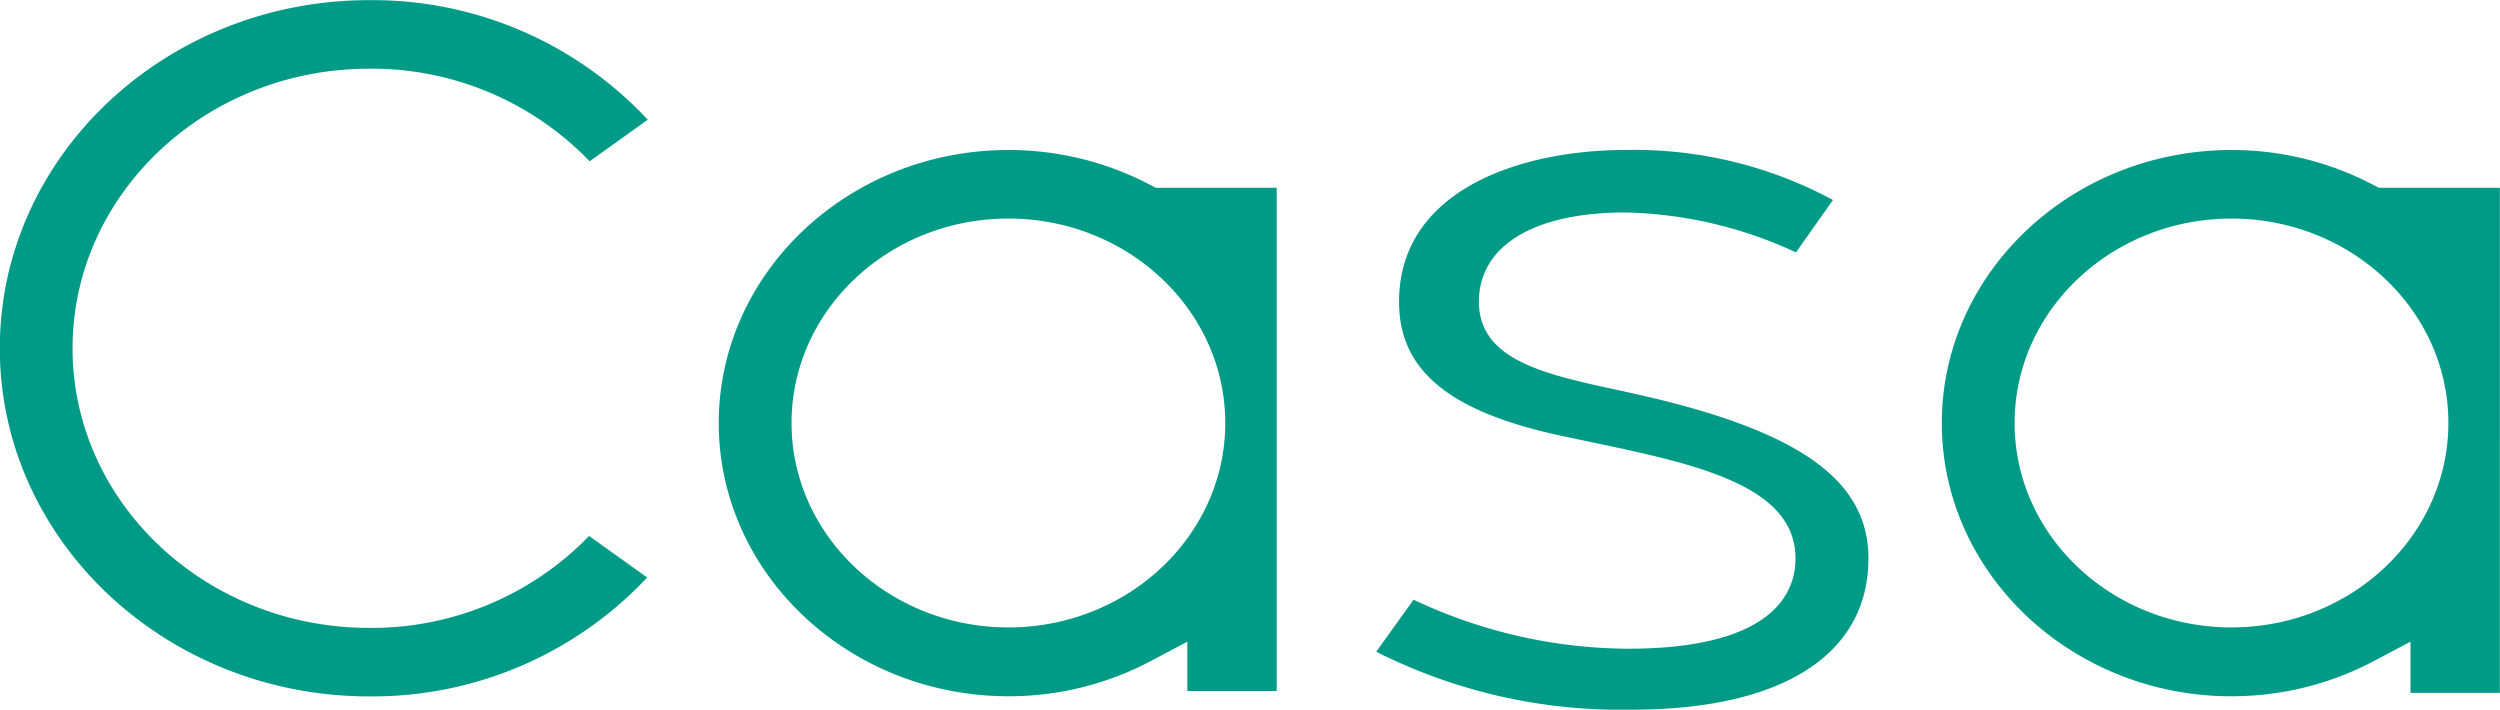
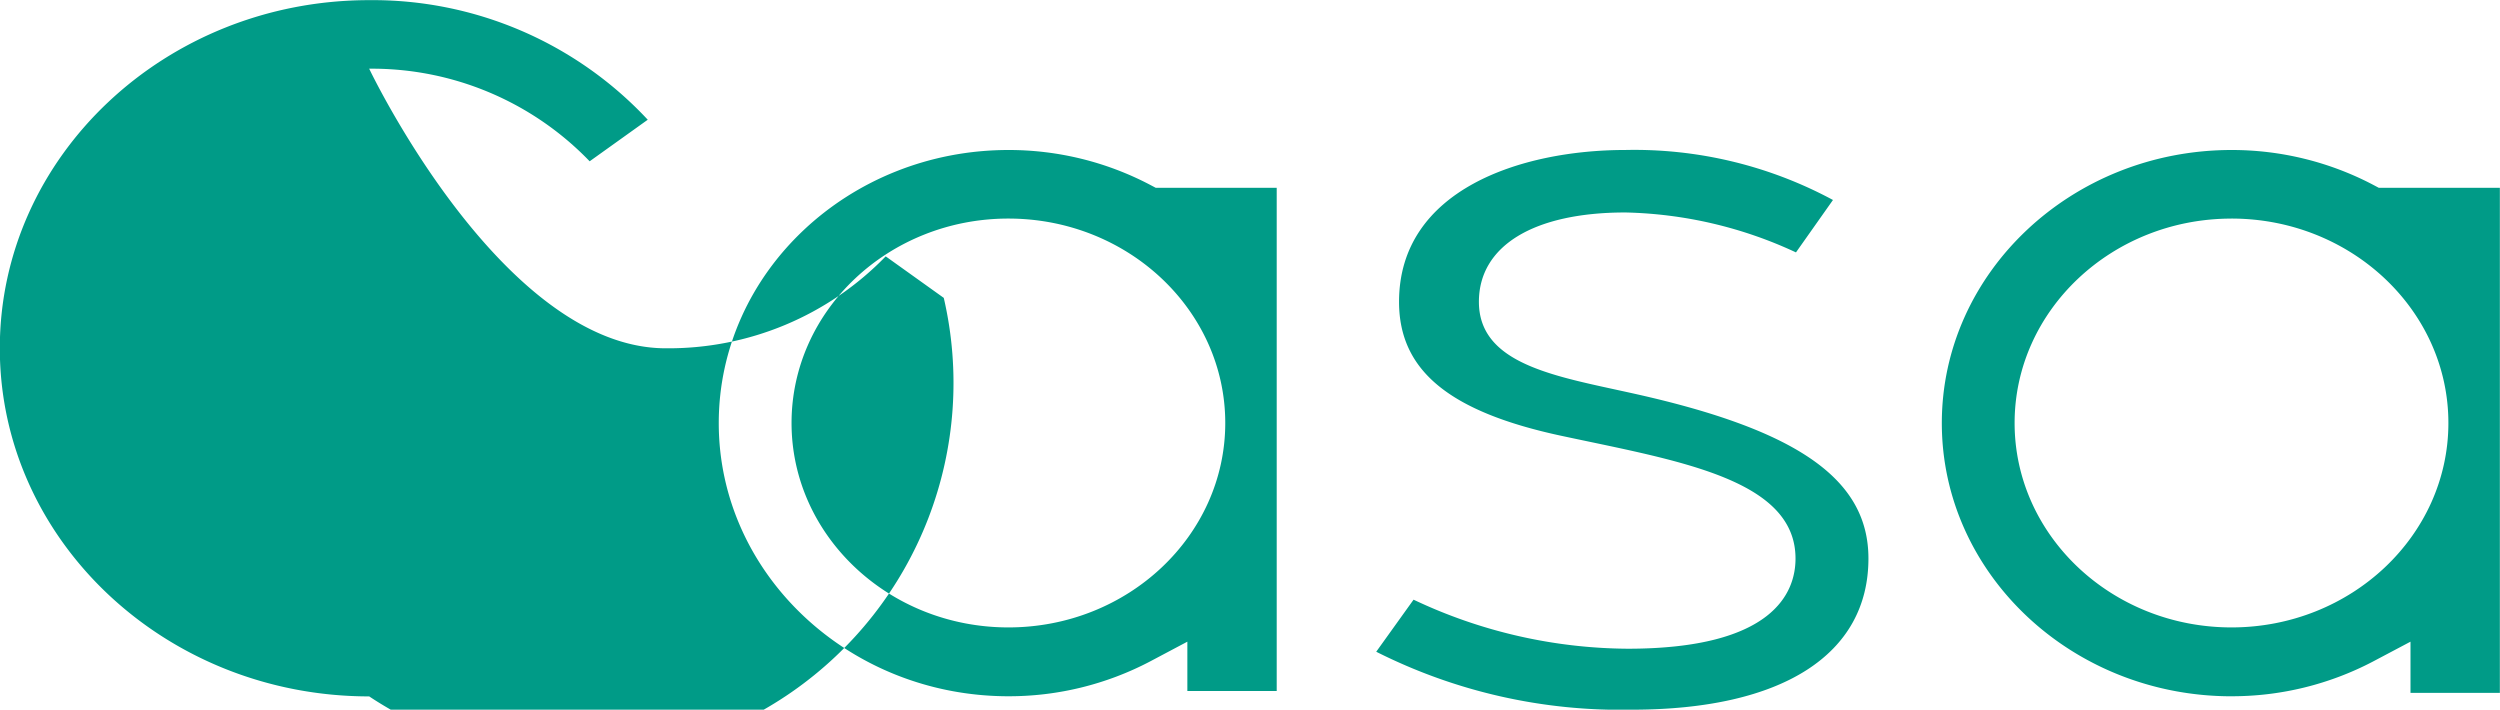
<svg xmlns="http://www.w3.org/2000/svg" width="155" height="44" viewBox="0 0 155 44">
  <defs>
    <style>
      .cls-1 {
        fill: #009b87;
        fill-rule: evenodd;
      }
    </style>
  </defs>
-   <path id="logo" class="cls-1" d="M122.529,90.168c-9.907,0-17.966-7.6-17.966-16.937S112.622,56.3,122.529,56.3a18.833,18.833,0,0,1,8.771,2.156l0.356,0.188h7.5v31.2h-5.54V86.784L131.3,88.012A18.829,18.829,0,0,1,122.529,90.168Zm-0.008-29.617c-7.413,0-13.445,5.686-13.445,12.674S115.108,85.9,122.521,85.9s13.445-5.686,13.445-12.674S129.935,60.551,122.521,60.551ZM161.179,91a33.636,33.636,0,0,1-15.853-3.592l2.315-3.228a31.423,31.423,0,0,0,13.269,3.041c9.06,0,10.412-3.5,10.412-5.591,0-4.561-6.229-5.867-12.824-7.252-0.554-.116-1.114-0.234-1.676-0.354-6.972-1.494-10.081-4.056-10.081-8.311,0-6.948,7.559-9.414,14.032-9.414a25.936,25.936,0,0,1,12.871,3.1l-2.294,3.25a26.3,26.3,0,0,0-10.577-2.476c-5.687,0-9.081,2.071-9.081,5.54,0,3.6,4.094,4.491,8.427,5.431,0.421,0.092.85,0.185,1.284,0.282,10.121,2.263,14.44,5.315,14.44,10.2C175.843,87.582,170.5,91,161.179,91Zm-78.29-.823c-12.626,0-22.9-9.682-22.9-21.584s10.272-21.584,22.9-21.584a23.32,23.32,0,0,1,17.271,7.414L96.559,57a18.742,18.742,0,0,0-13.67-5.741c-10.14,0-18.39,7.777-18.39,17.335s8.25,17.335,18.39,17.335a18.754,18.754,0,0,0,13.635-5.7l3.6,2.575A23.328,23.328,0,0,1,82.889,90.176Zm115.47-.007c-9.906,0-17.966-7.6-17.966-16.937S188.453,56.3,198.359,56.3a18.836,18.836,0,0,1,8.771,2.156l0.355,0.188h7.506V89.959h-5.54V86.784l-2.321,1.228A18.835,18.835,0,0,1,198.359,90.168Zm-0.008-29.617c-7.413,0-13.445,5.686-13.445,12.674S190.938,85.9,198.351,85.9,211.8,80.213,211.8,73.225,205.764,60.551,198.351,60.551Z" transform="translate(-60 -47)" />
+   <path id="logo" class="cls-1" d="M122.529,90.168c-9.907,0-17.966-7.6-17.966-16.937S112.622,56.3,122.529,56.3a18.833,18.833,0,0,1,8.771,2.156l0.356,0.188h7.5v31.2h-5.54V86.784L131.3,88.012A18.829,18.829,0,0,1,122.529,90.168Zm-0.008-29.617c-7.413,0-13.445,5.686-13.445,12.674S115.108,85.9,122.521,85.9s13.445-5.686,13.445-12.674S129.935,60.551,122.521,60.551ZM161.179,91a33.636,33.636,0,0,1-15.853-3.592l2.315-3.228a31.423,31.423,0,0,0,13.269,3.041c9.06,0,10.412-3.5,10.412-5.591,0-4.561-6.229-5.867-12.824-7.252-0.554-.116-1.114-0.234-1.676-0.354-6.972-1.494-10.081-4.056-10.081-8.311,0-6.948,7.559-9.414,14.032-9.414a25.936,25.936,0,0,1,12.871,3.1l-2.294,3.25a26.3,26.3,0,0,0-10.577-2.476c-5.687,0-9.081,2.071-9.081,5.54,0,3.6,4.094,4.491,8.427,5.431,0.421,0.092.85,0.185,1.284,0.282,10.121,2.263,14.44,5.315,14.44,10.2C175.843,87.582,170.5,91,161.179,91Zm-78.29-.823c-12.626,0-22.9-9.682-22.9-21.584s10.272-21.584,22.9-21.584a23.32,23.32,0,0,1,17.271,7.414L96.559,57a18.742,18.742,0,0,0-13.67-5.741s8.25,17.335,18.39,17.335a18.754,18.754,0,0,0,13.635-5.7l3.6,2.575A23.328,23.328,0,0,1,82.889,90.176Zm115.47-.007c-9.906,0-17.966-7.6-17.966-16.937S188.453,56.3,198.359,56.3a18.836,18.836,0,0,1,8.771,2.156l0.355,0.188h7.506V89.959h-5.54V86.784l-2.321,1.228A18.835,18.835,0,0,1,198.359,90.168Zm-0.008-29.617c-7.413,0-13.445,5.686-13.445,12.674S190.938,85.9,198.351,85.9,211.8,80.213,211.8,73.225,205.764,60.551,198.351,60.551Z" transform="translate(-60 -47)" />
</svg>